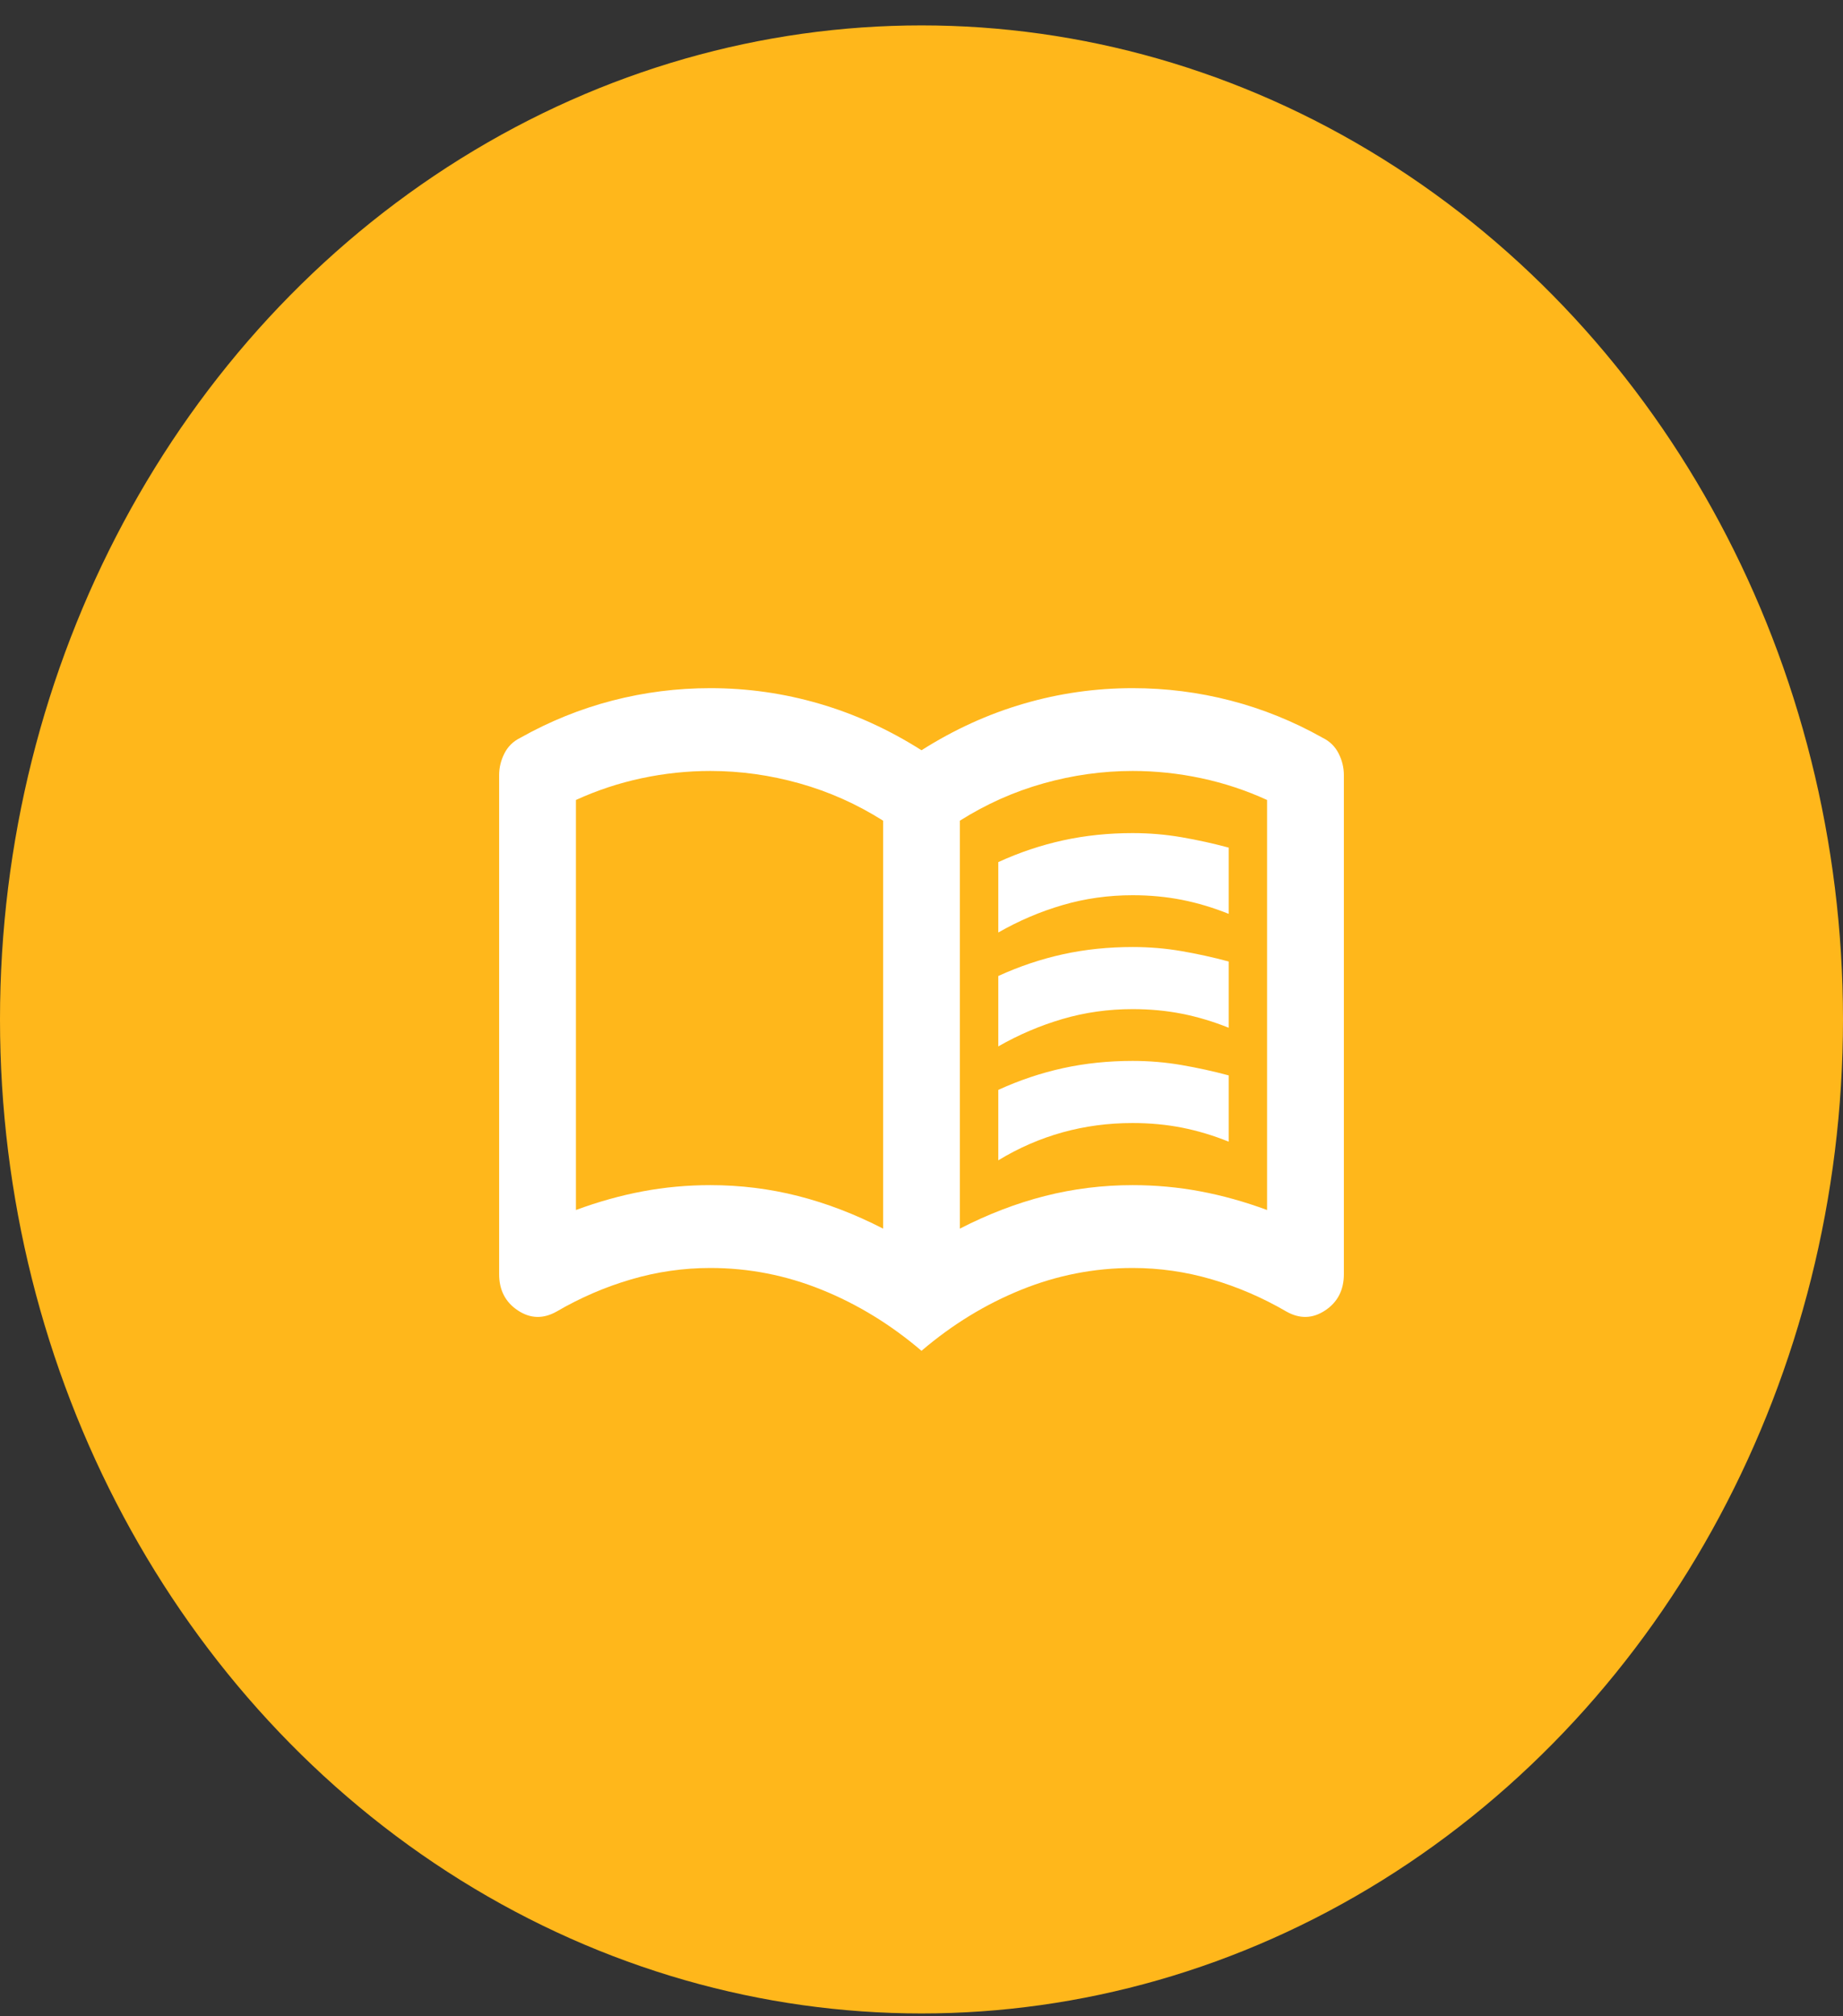
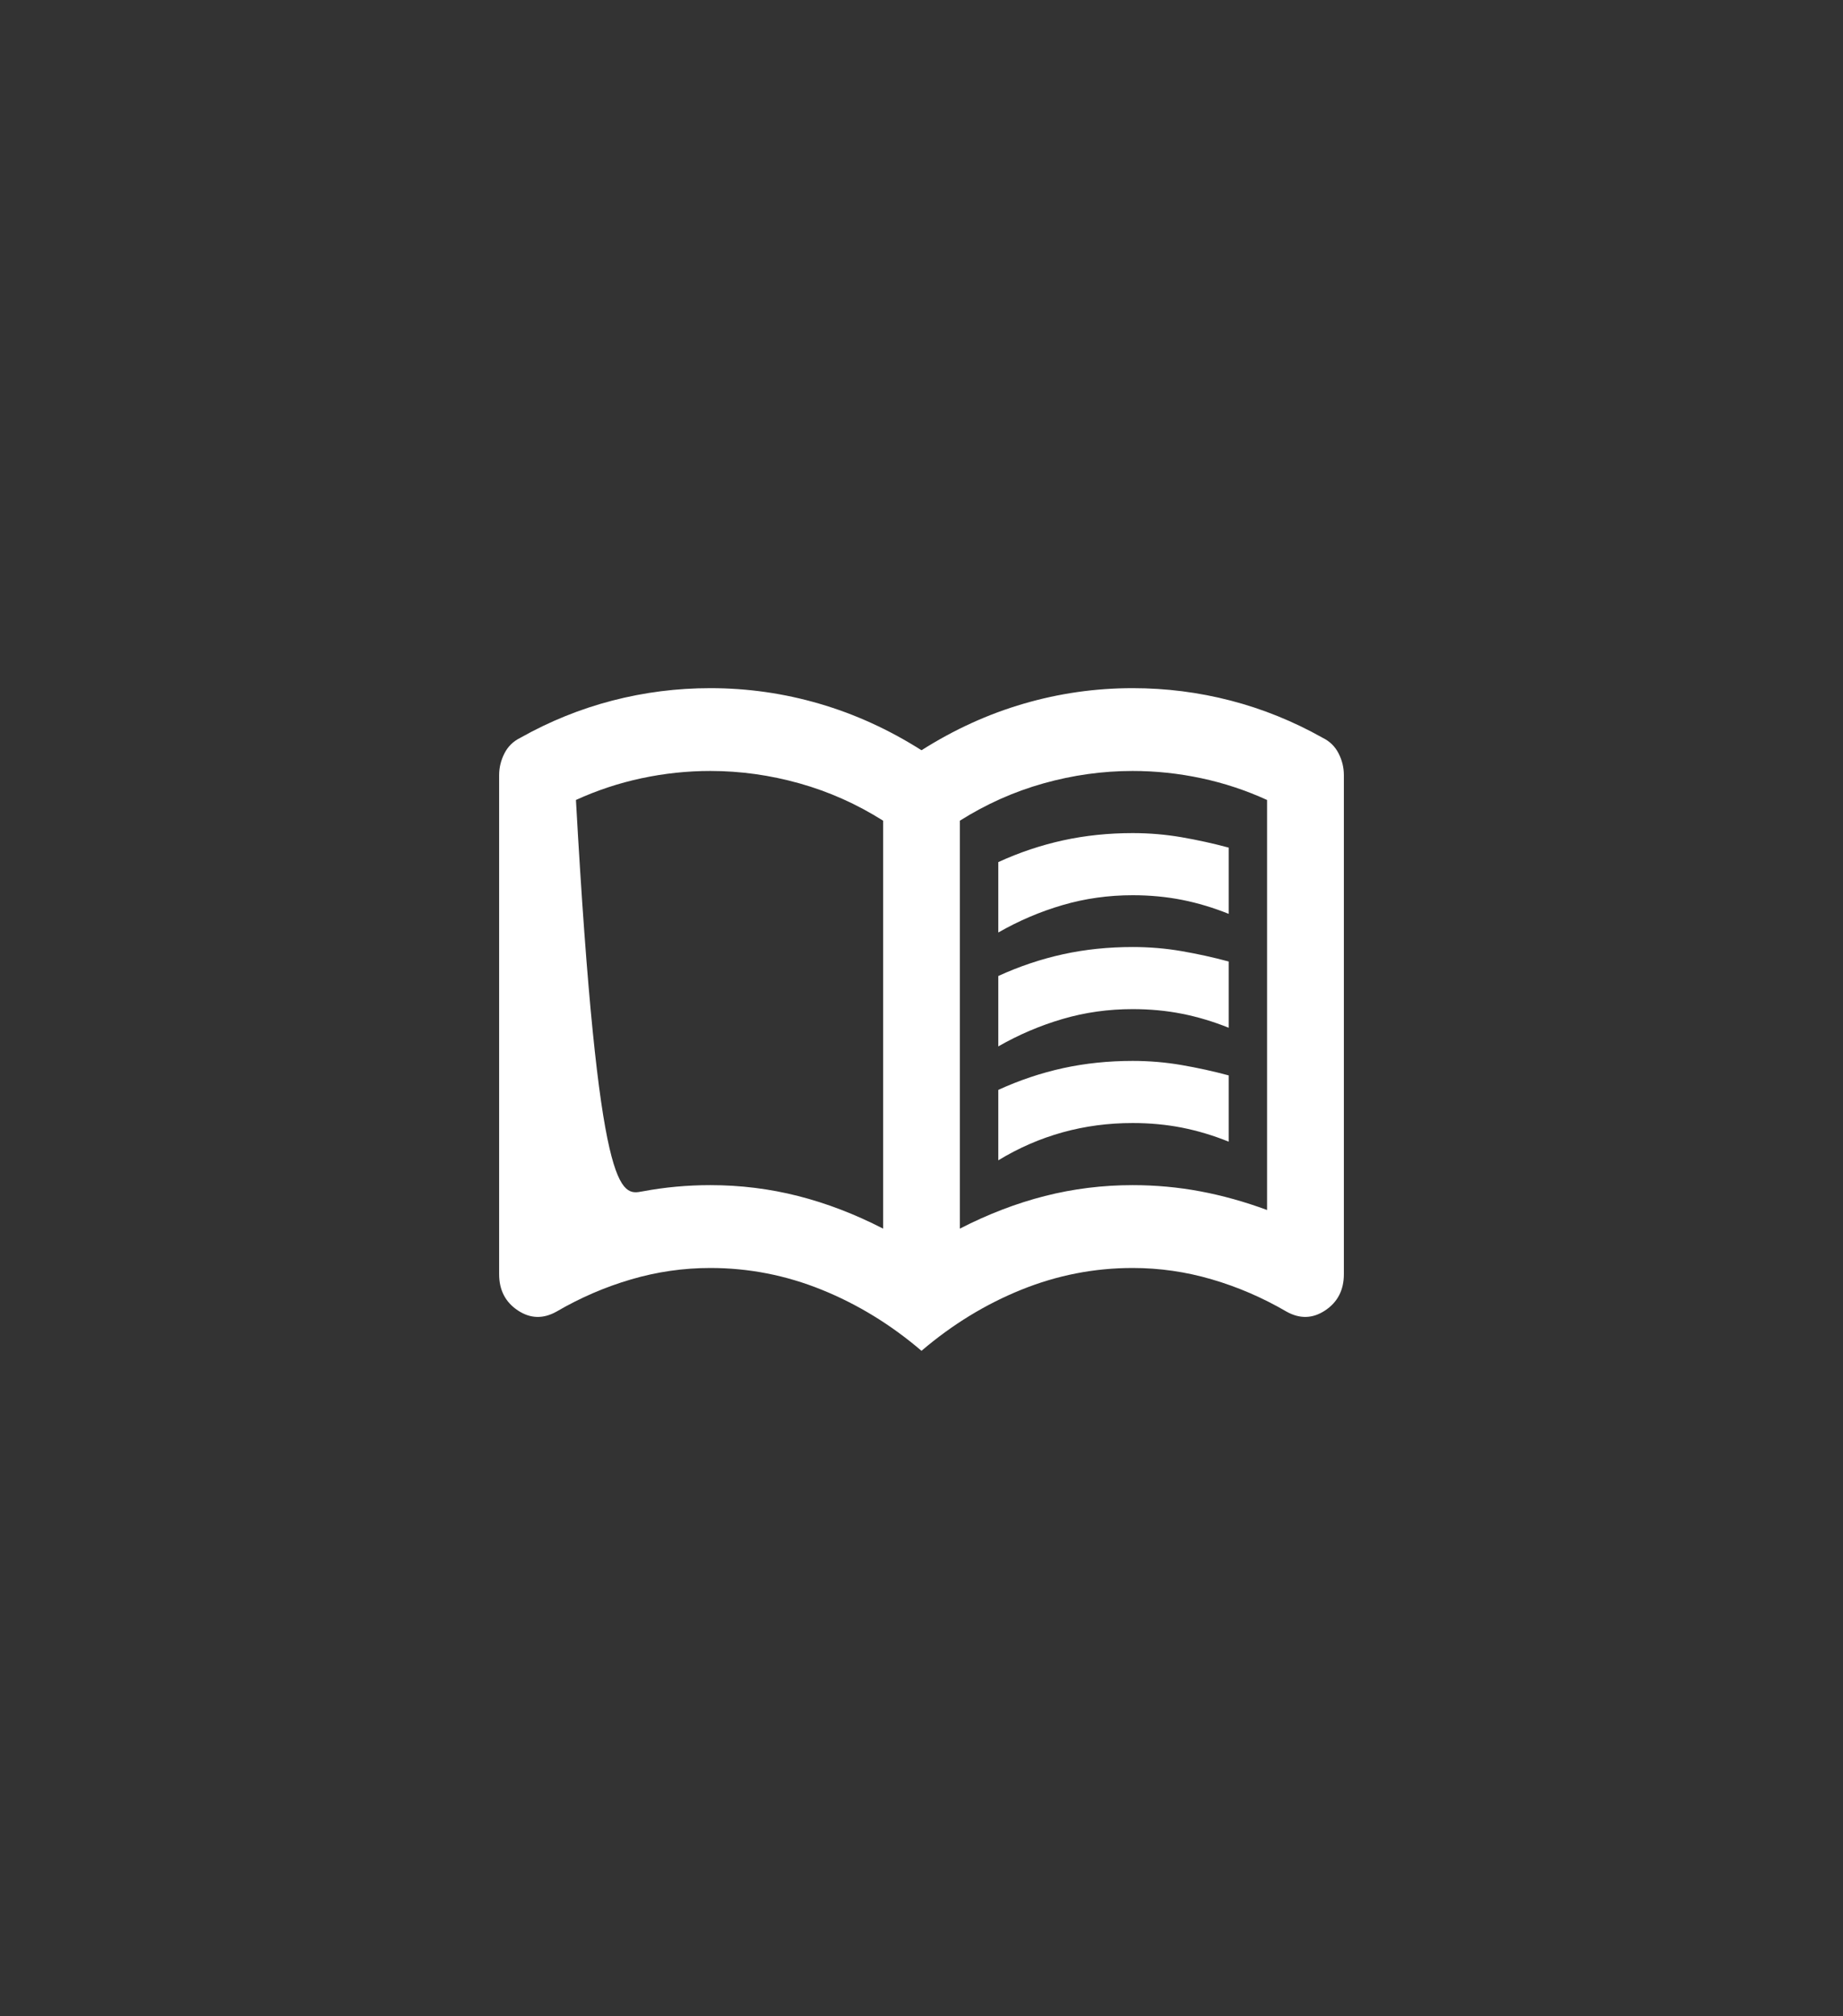
<svg xmlns="http://www.w3.org/2000/svg" width="64" height="70" viewBox="0 0 64 70" fill="none">
  <rect x="0" y="0" width="64" height="70" fill="#333333" stroke="none" />
-   <ellipse cx="32" cy="35.392" rx="32" ry="34.51" fill="#FFB71B" />
-   <path d="M34.667 32.374V29.93C35.4 29.594 36.15 29.343 36.917 29.175C37.683 29.007 38.489 28.923 39.333 28.923C39.911 28.923 40.478 28.971 41.033 29.067C41.589 29.163 42.133 29.283 42.667 29.427V31.727C42.133 31.512 41.594 31.35 41.05 31.242C40.506 31.134 39.933 31.08 39.333 31.08C38.489 31.08 37.678 31.194 36.9 31.422C36.122 31.649 35.378 31.967 34.667 32.374ZM34.667 40.283V37.838C35.4 37.503 36.15 37.251 36.917 37.083C37.683 36.916 38.489 36.832 39.333 36.832C39.911 36.832 40.478 36.88 41.033 36.976C41.589 37.072 42.133 37.191 42.667 37.335V39.636C42.133 39.42 41.594 39.258 41.05 39.15C40.506 39.043 39.933 38.989 39.333 38.989C38.489 38.989 37.678 39.096 36.9 39.312C36.122 39.528 35.378 39.851 34.667 40.283ZM34.667 36.328V33.884C35.4 33.549 36.15 33.297 36.917 33.129C37.683 32.961 38.489 32.878 39.333 32.878C39.911 32.878 40.478 32.925 41.033 33.021C41.589 33.117 42.133 33.237 42.667 33.381V35.681C42.133 35.466 41.594 35.304 41.05 35.196C40.506 35.088 39.933 35.034 39.333 35.034C38.489 35.034 37.678 35.148 36.9 35.376C36.122 35.604 35.378 35.921 34.667 36.328ZM24.667 41.145C25.711 41.145 26.728 41.271 27.717 41.523C28.706 41.775 29.689 42.152 30.667 42.655V28.492C29.756 27.917 28.789 27.485 27.767 27.198C26.744 26.91 25.711 26.766 24.667 26.766C23.867 26.766 23.072 26.85 22.283 27.018C21.494 27.186 20.733 27.438 20 27.773V42.008C20.778 41.721 21.55 41.505 22.317 41.361C23.083 41.217 23.867 41.145 24.667 41.145ZM33.333 42.655C34.311 42.152 35.294 41.775 36.283 41.523C37.272 41.271 38.289 41.145 39.333 41.145C40.133 41.145 40.917 41.217 41.683 41.361C42.45 41.505 43.222 41.721 44 42.008V27.773C43.267 27.438 42.506 27.186 41.717 27.018C40.928 26.85 40.133 26.766 39.333 26.766C38.289 26.766 37.256 26.91 36.233 27.198C35.211 27.485 34.245 27.917 33.333 28.492V42.655ZM32 46.897C30.933 45.986 29.778 45.279 28.533 44.776C27.289 44.273 26 44.021 24.667 44.021C23.733 44.021 22.817 44.153 21.917 44.417C21.017 44.68 20.156 45.052 19.333 45.531C18.867 45.795 18.417 45.783 17.983 45.495C17.55 45.208 17.333 44.788 17.333 44.237V26.91C17.333 26.647 17.395 26.395 17.517 26.155C17.639 25.916 17.822 25.736 18.067 25.616C19.089 25.041 20.156 24.61 21.267 24.322C22.378 24.034 23.511 23.891 24.667 23.891C25.956 23.891 27.217 24.07 28.45 24.43C29.683 24.789 30.867 25.328 32 26.047C33.133 25.328 34.317 24.789 35.55 24.43C36.783 24.07 38.044 23.891 39.333 23.891C40.489 23.891 41.622 24.034 42.733 24.322C43.844 24.61 44.911 25.041 45.933 25.616C46.178 25.736 46.361 25.916 46.483 26.155C46.606 26.395 46.667 26.647 46.667 26.91V44.237C46.667 44.788 46.45 45.208 46.017 45.495C45.583 45.783 45.133 45.795 44.667 45.531C43.844 45.052 42.983 44.68 42.083 44.417C41.183 44.153 40.267 44.021 39.333 44.021C38 44.021 36.711 44.273 35.467 44.776C34.222 45.279 33.067 45.986 32 46.897Z" fill="white" />
+   <path d="M34.667 32.374V29.93C35.4 29.594 36.15 29.343 36.917 29.175C37.683 29.007 38.489 28.923 39.333 28.923C39.911 28.923 40.478 28.971 41.033 29.067C41.589 29.163 42.133 29.283 42.667 29.427V31.727C42.133 31.512 41.594 31.35 41.05 31.242C40.506 31.134 39.933 31.08 39.333 31.08C38.489 31.08 37.678 31.194 36.9 31.422C36.122 31.649 35.378 31.967 34.667 32.374ZM34.667 40.283V37.838C35.4 37.503 36.15 37.251 36.917 37.083C37.683 36.916 38.489 36.832 39.333 36.832C39.911 36.832 40.478 36.88 41.033 36.976C41.589 37.072 42.133 37.191 42.667 37.335V39.636C42.133 39.42 41.594 39.258 41.05 39.15C40.506 39.043 39.933 38.989 39.333 38.989C38.489 38.989 37.678 39.096 36.9 39.312C36.122 39.528 35.378 39.851 34.667 40.283ZM34.667 36.328V33.884C35.4 33.549 36.15 33.297 36.917 33.129C37.683 32.961 38.489 32.878 39.333 32.878C39.911 32.878 40.478 32.925 41.033 33.021C41.589 33.117 42.133 33.237 42.667 33.381V35.681C42.133 35.466 41.594 35.304 41.05 35.196C40.506 35.088 39.933 35.034 39.333 35.034C38.489 35.034 37.678 35.148 36.9 35.376C36.122 35.604 35.378 35.921 34.667 36.328ZM24.667 41.145C25.711 41.145 26.728 41.271 27.717 41.523C28.706 41.775 29.689 42.152 30.667 42.655V28.492C29.756 27.917 28.789 27.485 27.767 27.198C26.744 26.91 25.711 26.766 24.667 26.766C23.867 26.766 23.072 26.85 22.283 27.018C21.494 27.186 20.733 27.438 20 27.773C20.778 41.721 21.55 41.505 22.317 41.361C23.083 41.217 23.867 41.145 24.667 41.145ZM33.333 42.655C34.311 42.152 35.294 41.775 36.283 41.523C37.272 41.271 38.289 41.145 39.333 41.145C40.133 41.145 40.917 41.217 41.683 41.361C42.45 41.505 43.222 41.721 44 42.008V27.773C43.267 27.438 42.506 27.186 41.717 27.018C40.928 26.85 40.133 26.766 39.333 26.766C38.289 26.766 37.256 26.91 36.233 27.198C35.211 27.485 34.245 27.917 33.333 28.492V42.655ZM32 46.897C30.933 45.986 29.778 45.279 28.533 44.776C27.289 44.273 26 44.021 24.667 44.021C23.733 44.021 22.817 44.153 21.917 44.417C21.017 44.68 20.156 45.052 19.333 45.531C18.867 45.795 18.417 45.783 17.983 45.495C17.55 45.208 17.333 44.788 17.333 44.237V26.91C17.333 26.647 17.395 26.395 17.517 26.155C17.639 25.916 17.822 25.736 18.067 25.616C19.089 25.041 20.156 24.61 21.267 24.322C22.378 24.034 23.511 23.891 24.667 23.891C25.956 23.891 27.217 24.07 28.45 24.43C29.683 24.789 30.867 25.328 32 26.047C33.133 25.328 34.317 24.789 35.55 24.43C36.783 24.07 38.044 23.891 39.333 23.891C40.489 23.891 41.622 24.034 42.733 24.322C43.844 24.61 44.911 25.041 45.933 25.616C46.178 25.736 46.361 25.916 46.483 26.155C46.606 26.395 46.667 26.647 46.667 26.91V44.237C46.667 44.788 46.45 45.208 46.017 45.495C45.583 45.783 45.133 45.795 44.667 45.531C43.844 45.052 42.983 44.68 42.083 44.417C41.183 44.153 40.267 44.021 39.333 44.021C38 44.021 36.711 44.273 35.467 44.776C34.222 45.279 33.067 45.986 32 46.897Z" fill="white" />
</svg>